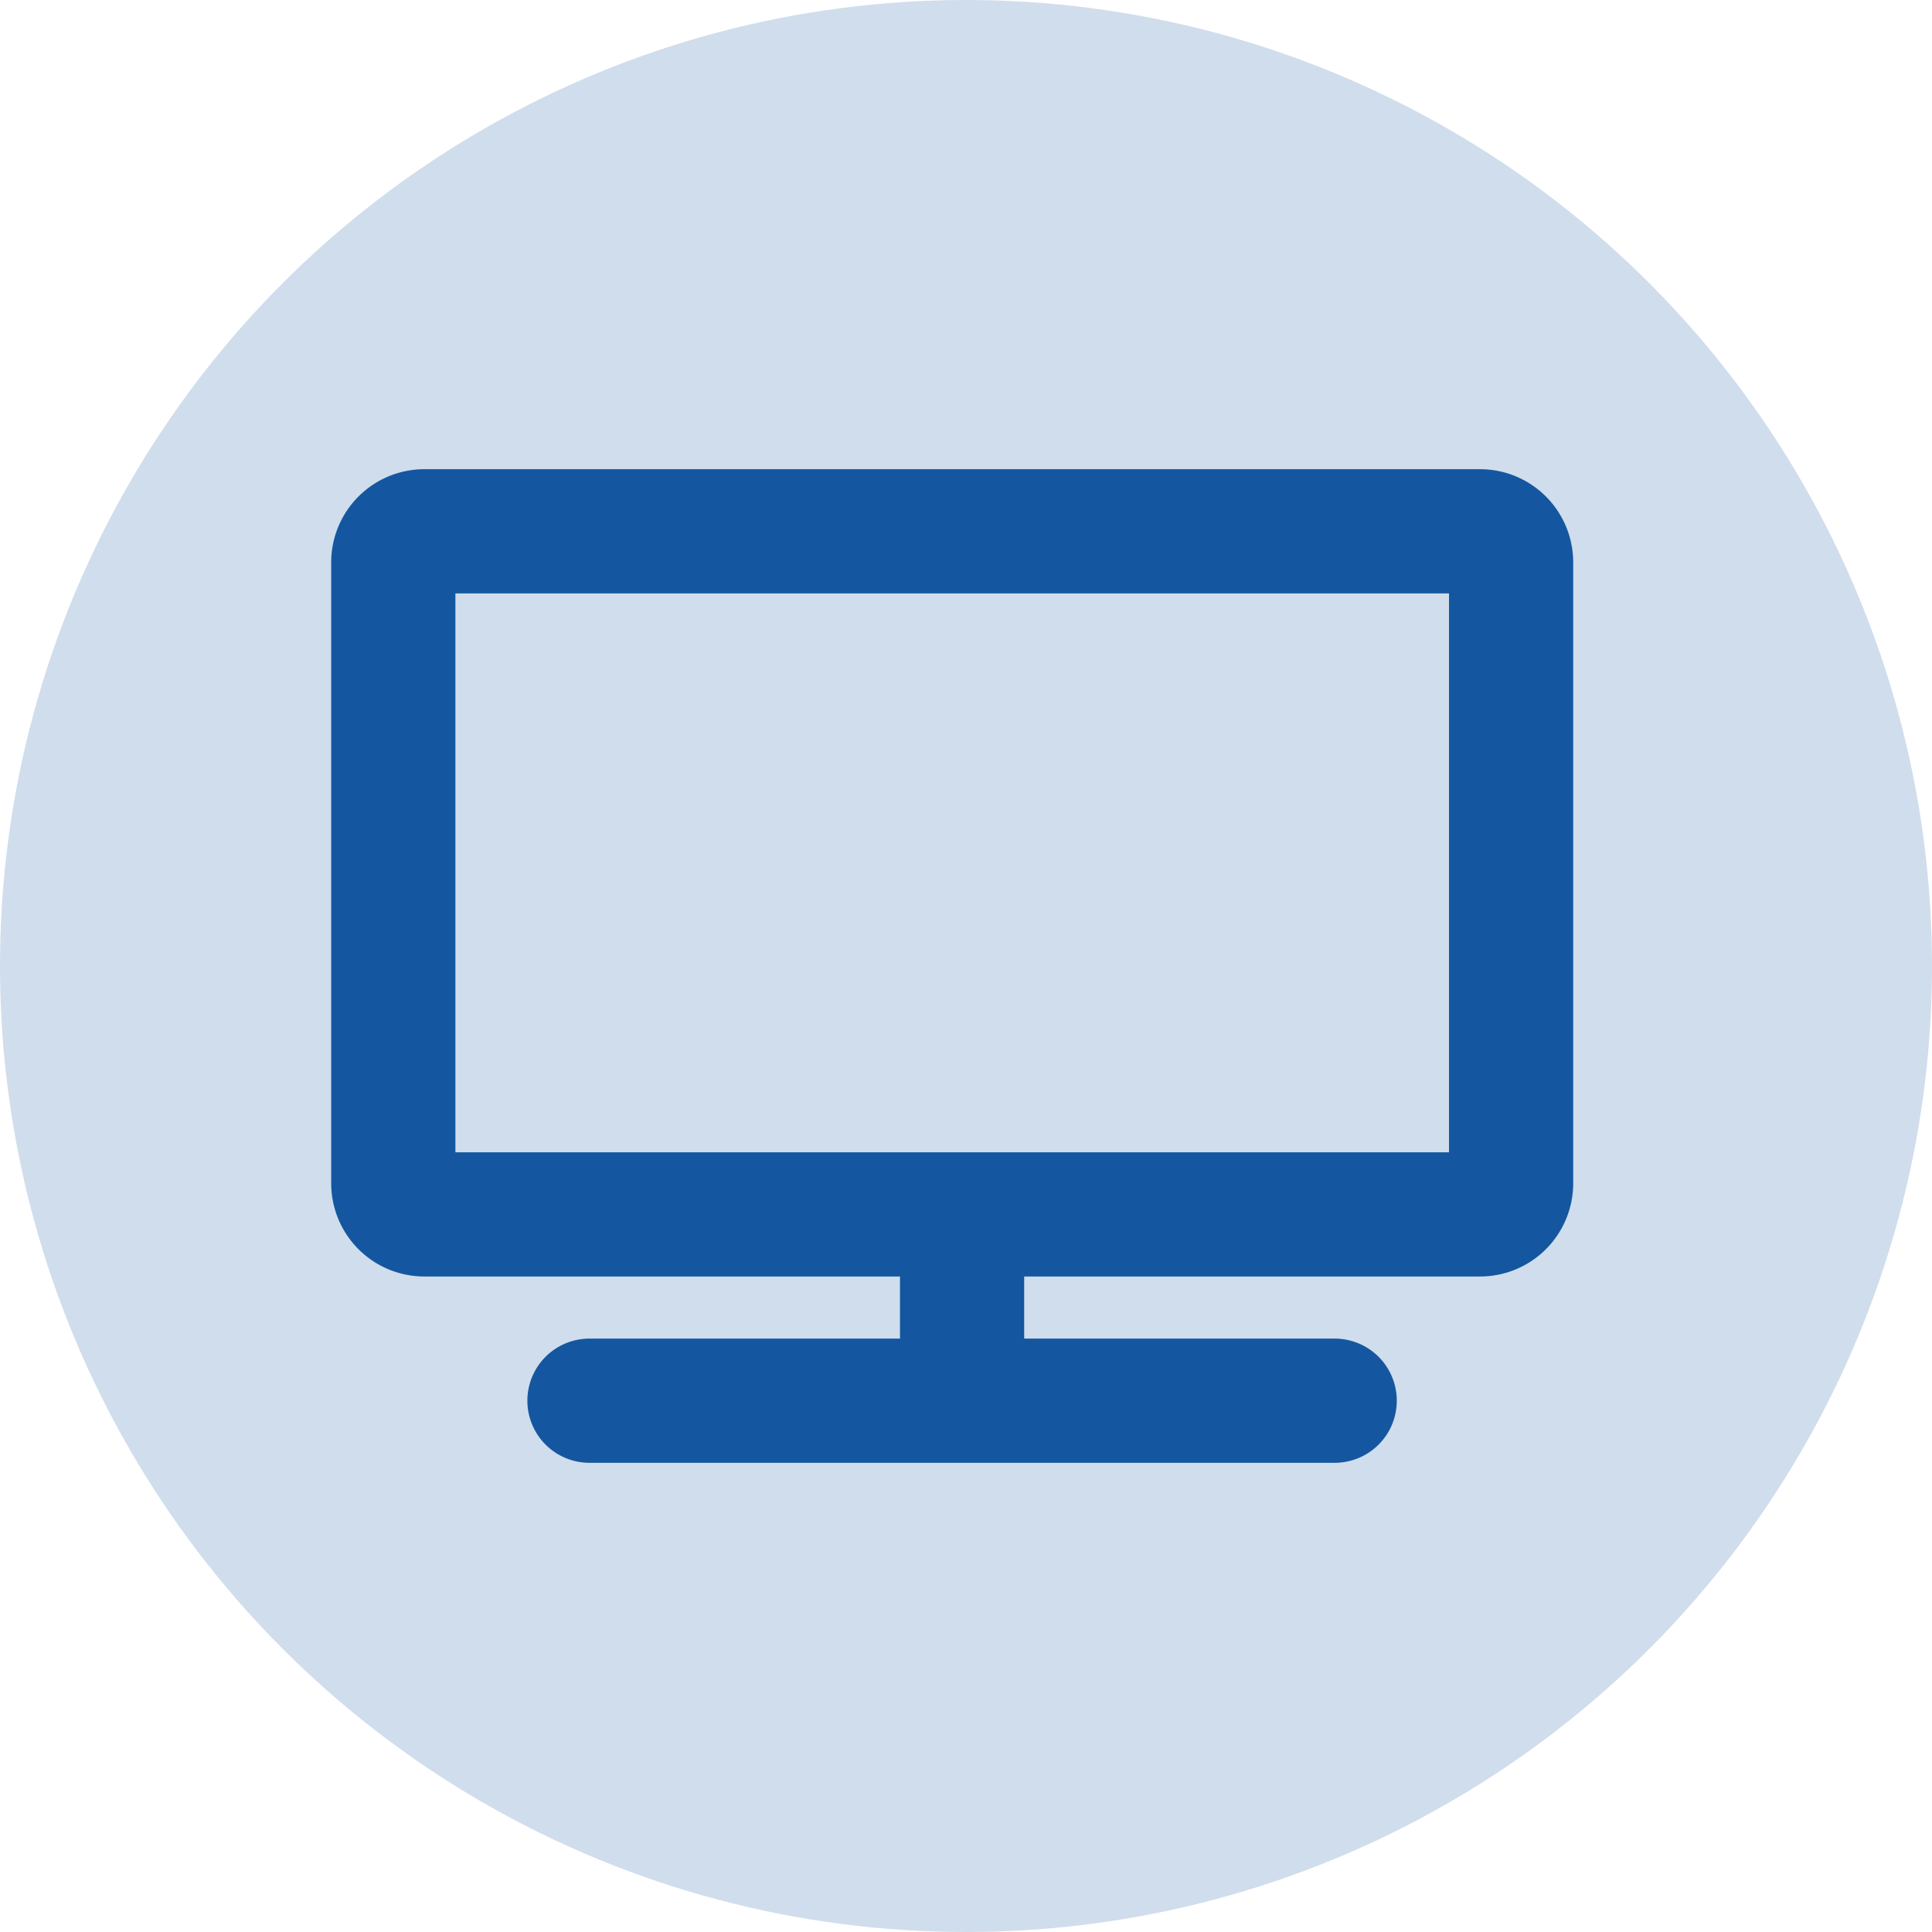
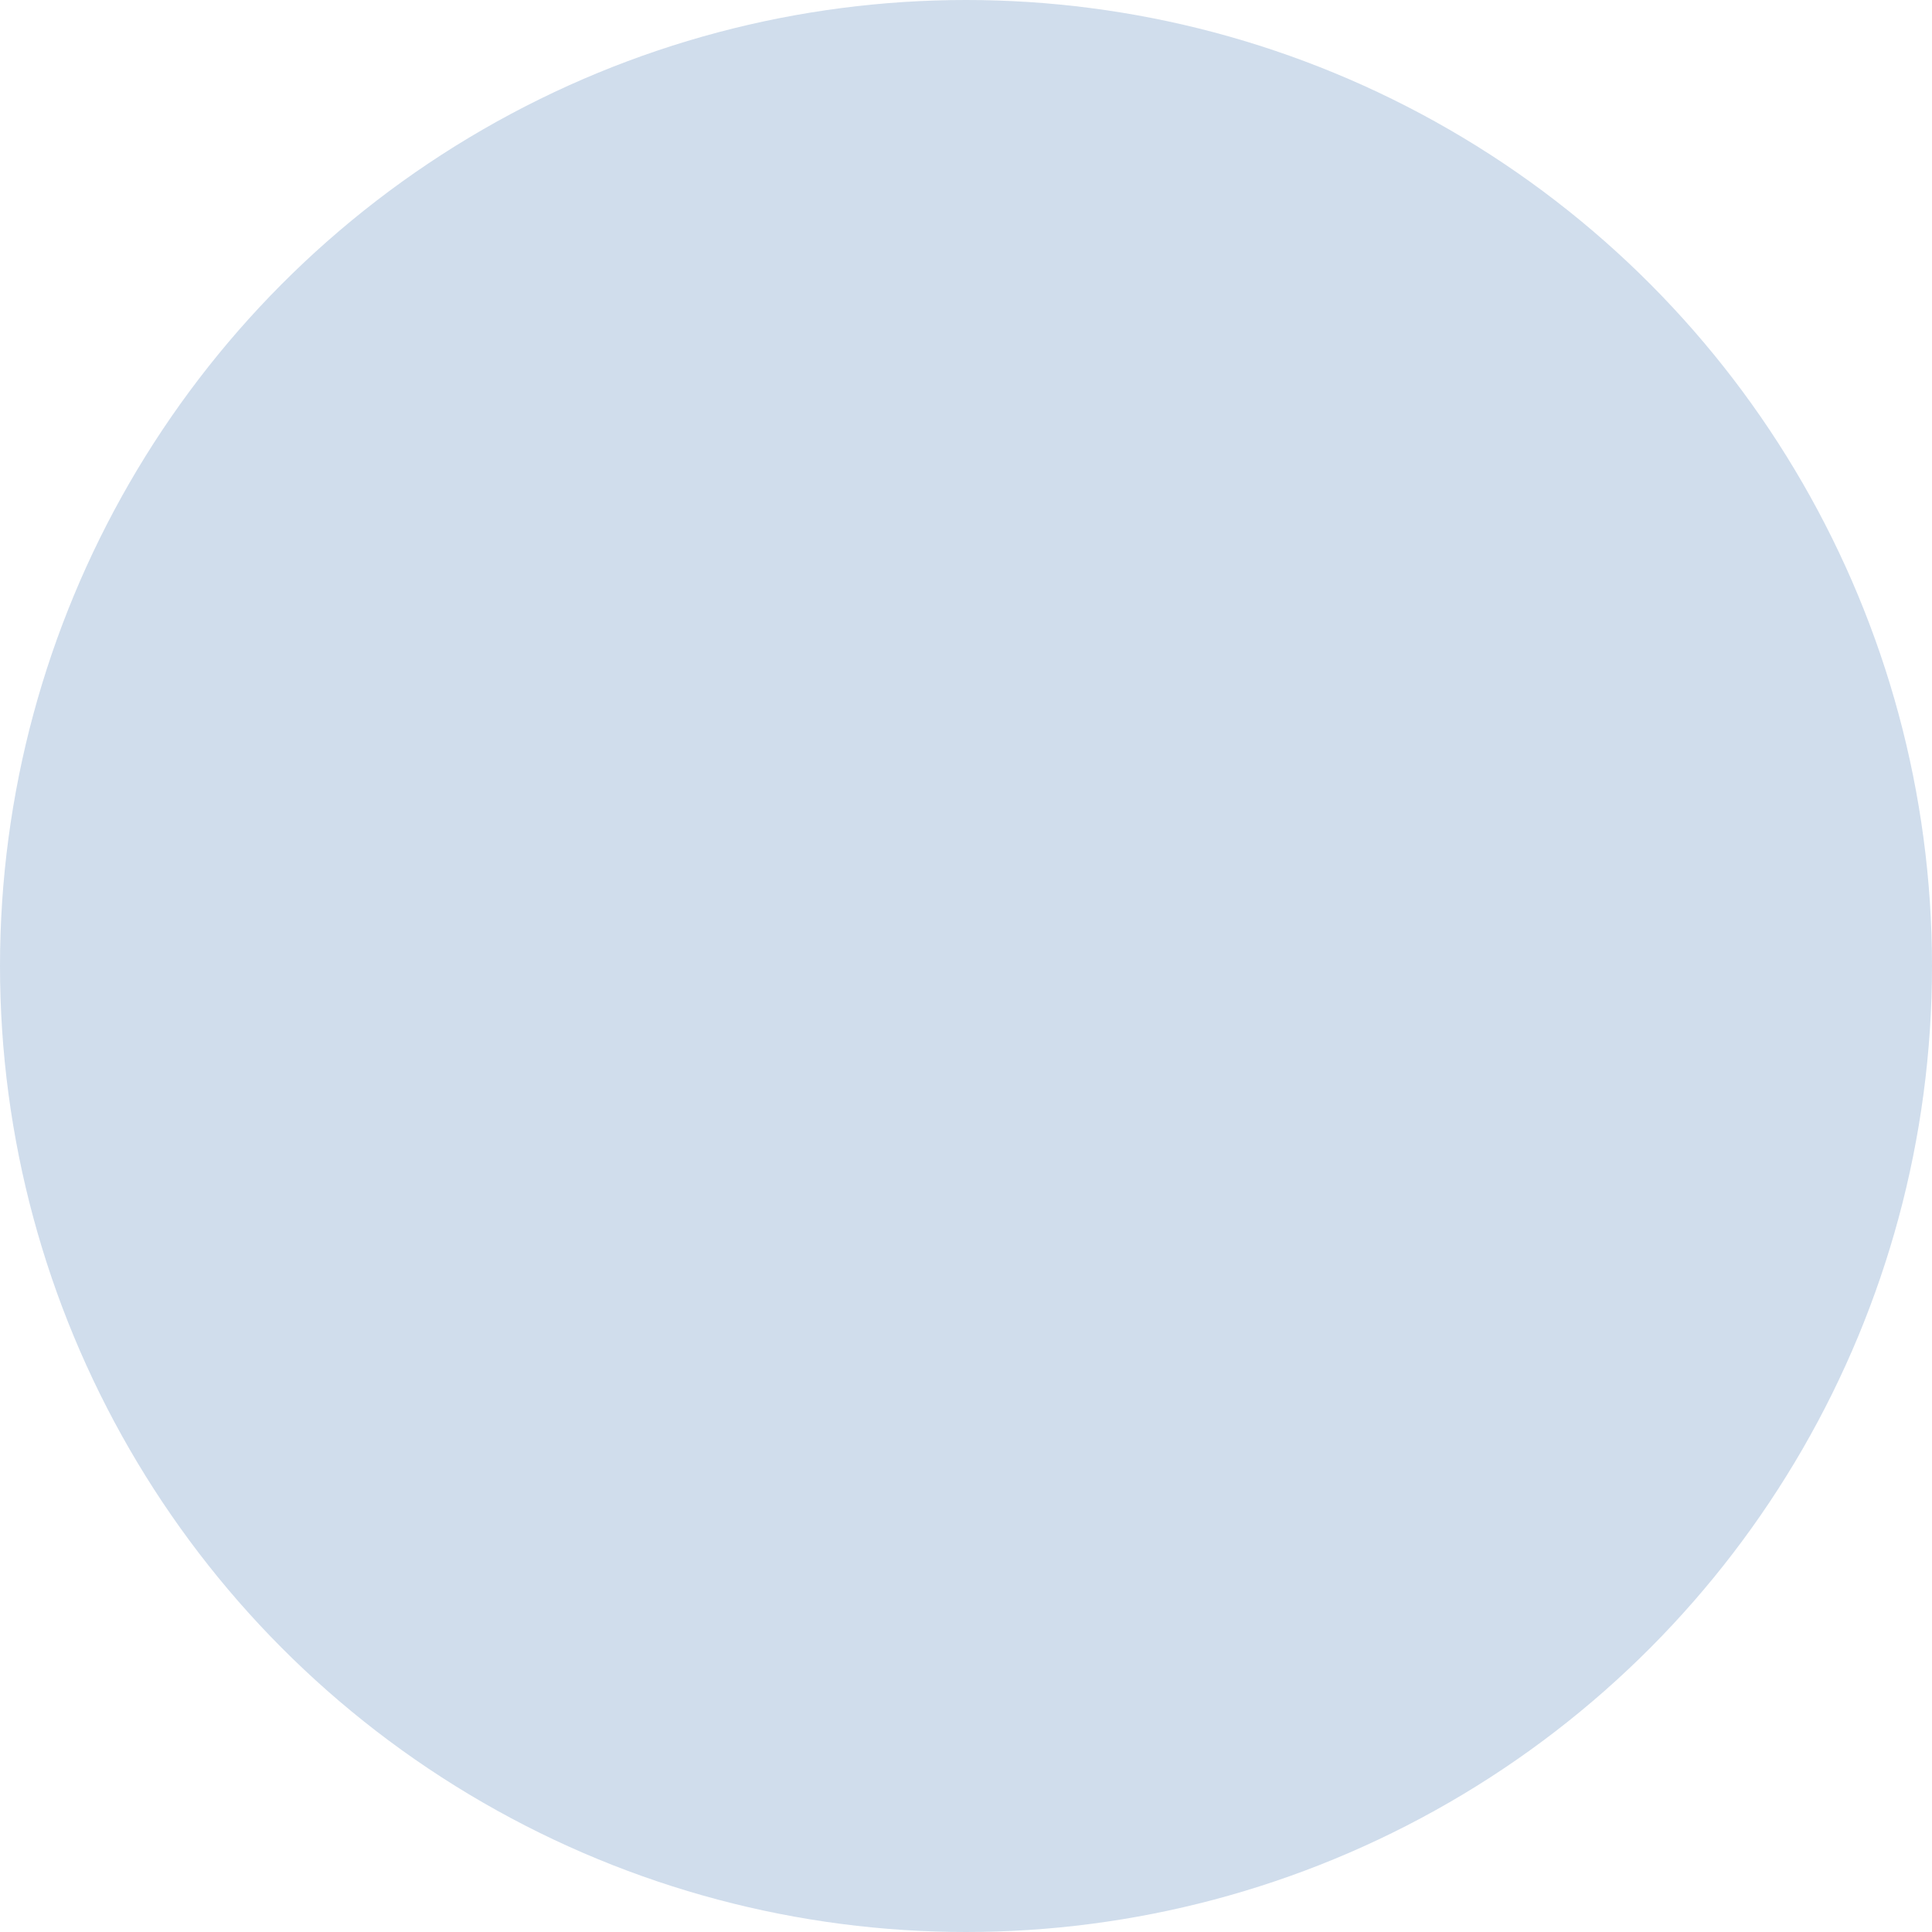
<svg xmlns="http://www.w3.org/2000/svg" width="70" height="70" viewBox="0 0 70 70">
  <g id="icon-point2" transform="translate(0.097 0.097)">
    <circle id="楕円形_450" data-name="楕円形 450" cx="35" cy="35" r="35" transform="translate(-0.097 -0.097)" fill="#1457a0" opacity="0.201" />
-     <path id="Icon_awesome-tv" data-name="Icon awesome-tv" d="M41.625,0H3.375A3.376,3.376,0,0,0,0,3.375v22.5A3.376,3.376,0,0,0,3.375,29.25H20.608V31.5H9.358a2.25,2.25,0,0,0,0,4.5h27a2.25,2.25,0,0,0,0-4.5H25.108V29.25H41.625A3.376,3.376,0,0,0,45,25.875V3.375A3.376,3.376,0,0,0,41.625,0ZM40.5,24.75H4.5V4.5h36Z" transform="translate(11.903 16.903)" fill="#1457a0" />
  </g>
</svg>